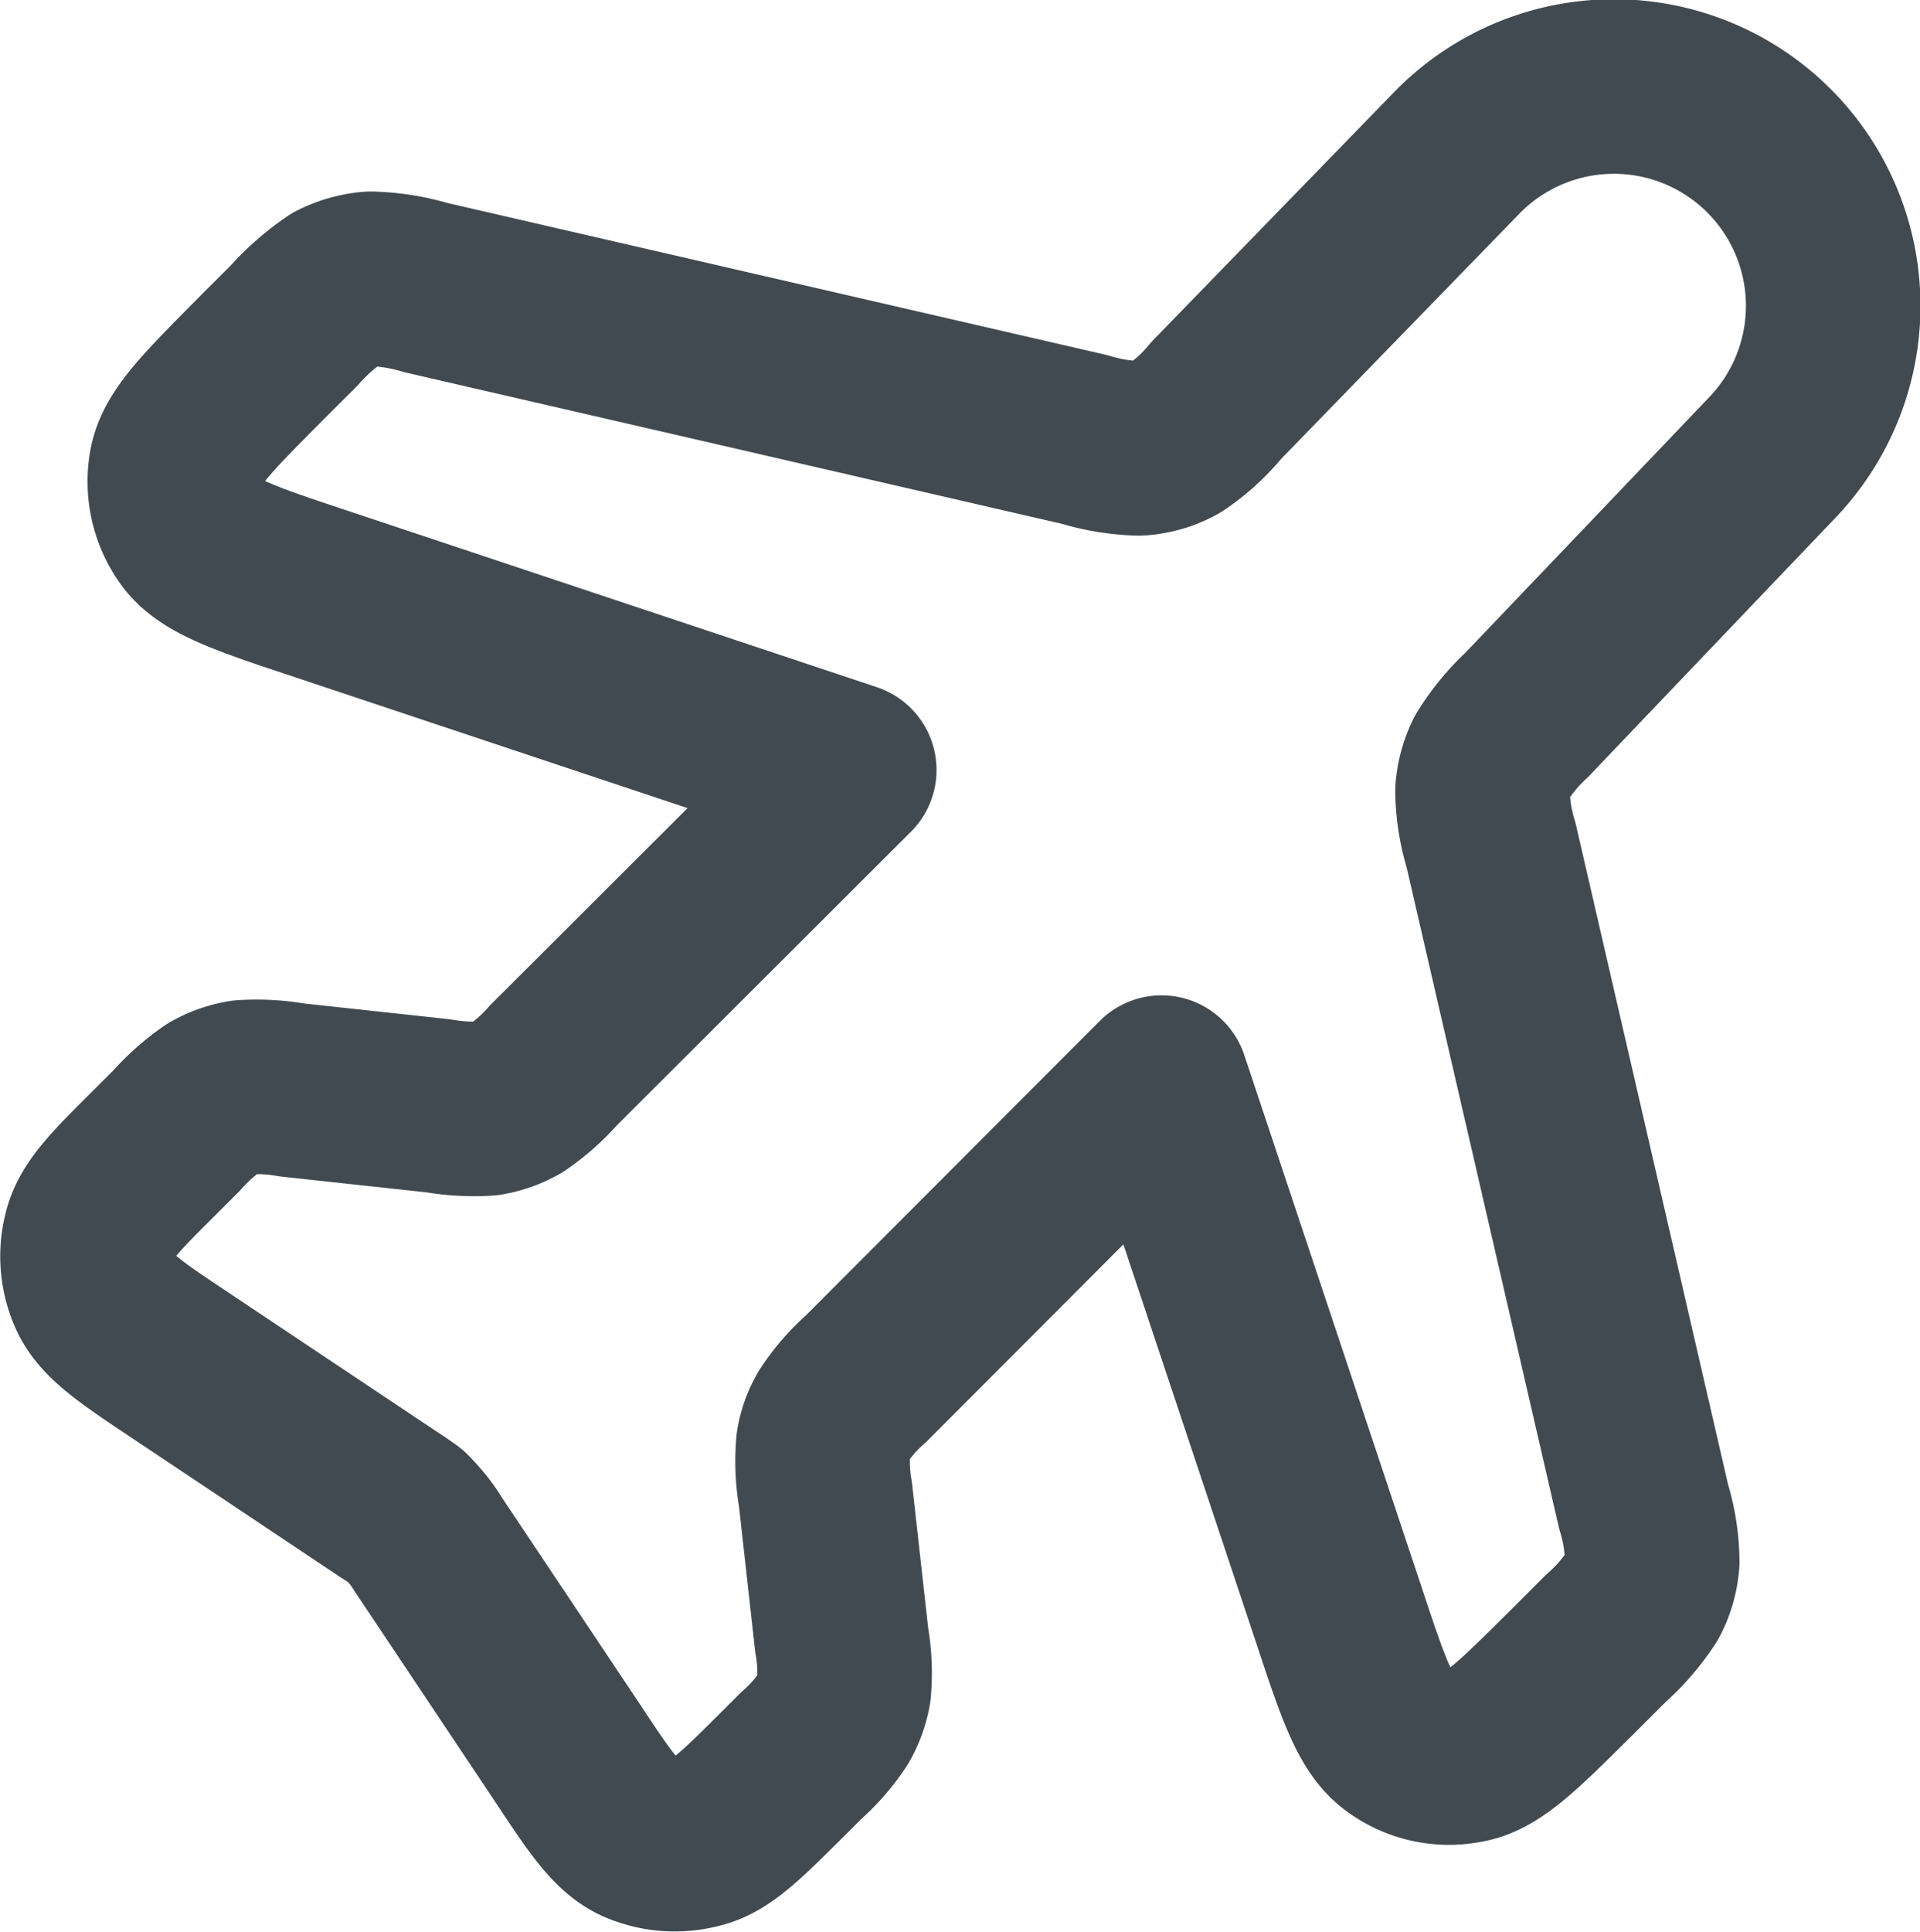
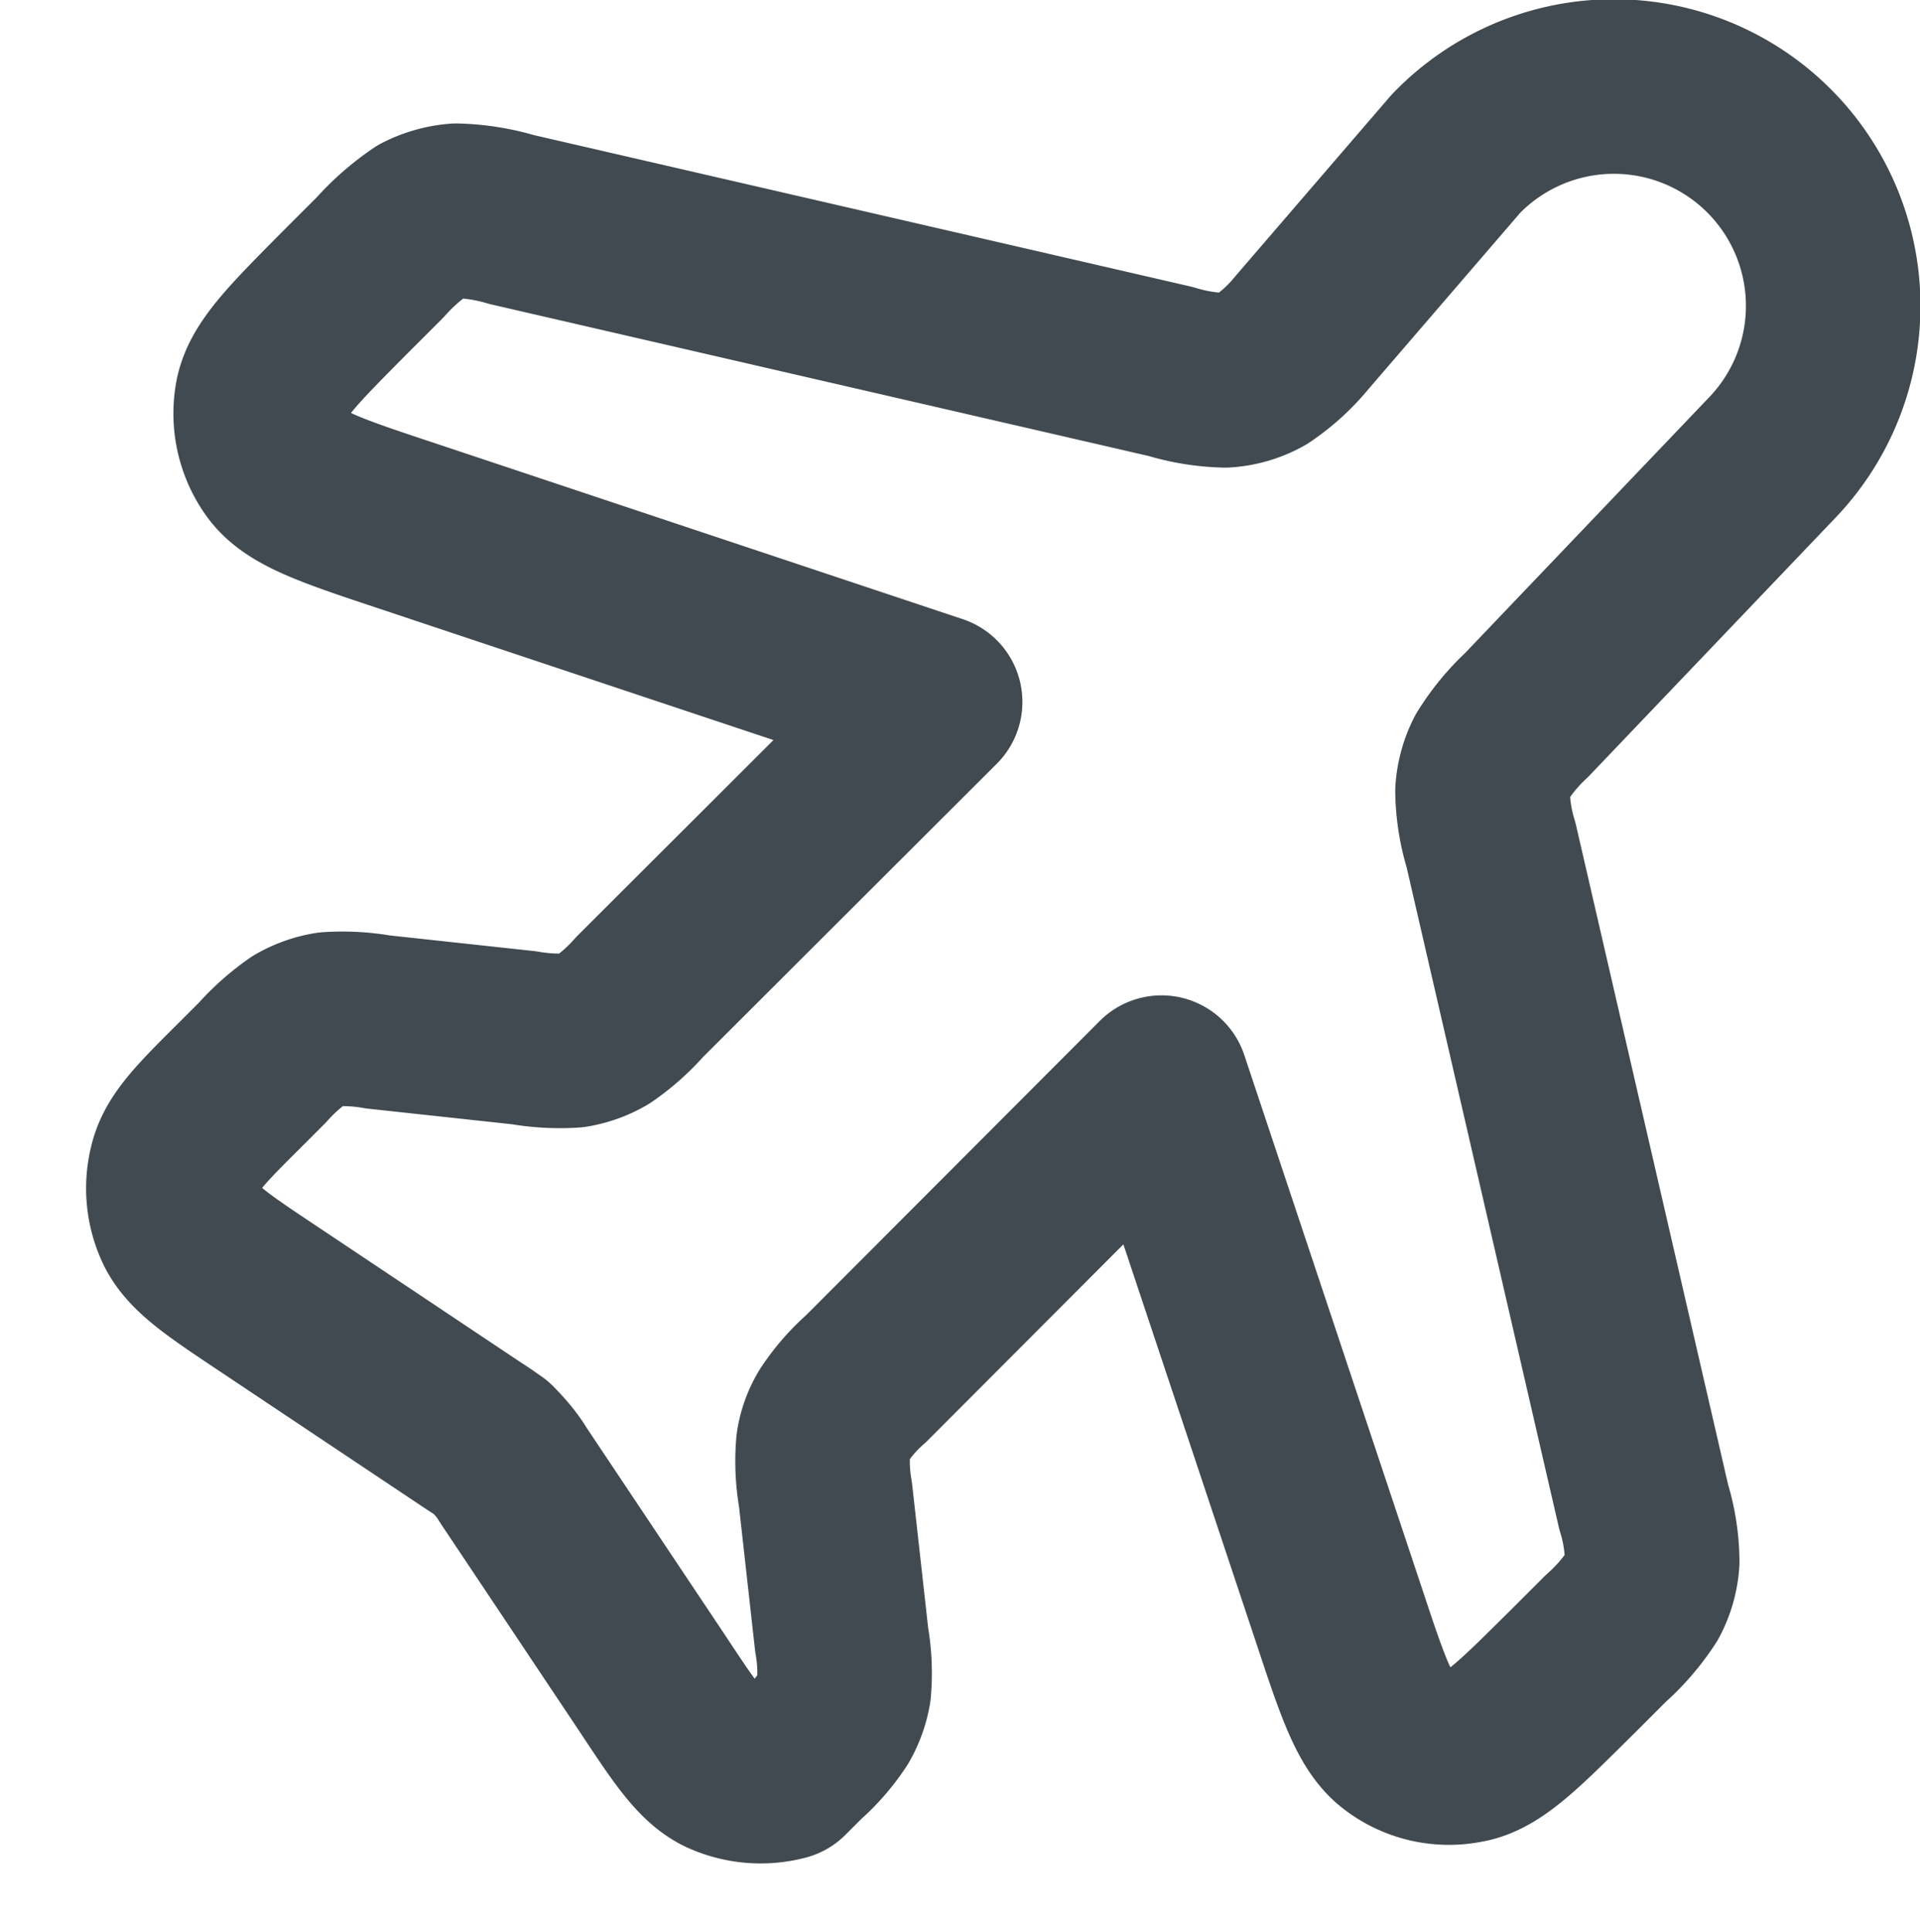
<svg xmlns="http://www.w3.org/2000/svg" width="33.003" height="33.206" viewBox="0 0 33.003 33.206">
-   <path d="M713.777,6577.2a3.769,3.769,0,0,1,5.435,5.224l-4.218,4.419a3.529,3.529,0,0,0-.6.729,1.528,1.528,0,0,0-.158.577,3.306,3.306,0,0,0,.146.926l2.624,11.375a3.291,3.291,0,0,1,.147.941,1.492,1.492,0,0,1-.169.592,3.578,3.578,0,0,1-.629.729l-.563.563c-.92.911-1.38,1.382-1.851,1.457a1.464,1.464,0,0,1-1.171-.273c-.383-.288-.589-.9-1-2.141l-3.052-9.157-5.079,5.088a3.143,3.143,0,0,0-.556.638,1.351,1.351,0,0,0-.179.5,3.294,3.294,0,0,0,.038.851l.279,2.5a3.3,3.3,0,0,1,.038.851,1.524,1.524,0,0,1-.179.5,3.142,3.142,0,0,1-.556.638l-.3.3c-.718.713-1.077,1.078-1.476,1.169a1.55,1.55,0,0,1-1.046-.091c-.372-.183-.653-.607-1.216-1.458l-2.383-3.568a2.039,2.039,0,0,0-.21-.289c-.052-.061-.108-.121-.169-.183-.068-.045-.144-.105-.295-.2l-3.573-2.385c-.844-.562-1.268-.85-1.449-1.215a1.529,1.529,0,0,1-.1-1.048c.1-.41.463-.759,1.181-1.474l.3-.3a3.558,3.558,0,0,1,.633-.562,1.534,1.534,0,0,1,.51-.182,3.524,3.524,0,0,1,.843.046l2.51.272a3.577,3.577,0,0,0,.843.046,1.516,1.516,0,0,0,.51-.183,3.453,3.453,0,0,0,.633-.562l5.081-5.072-9.157-3.052c-1.235-.41-1.851-.623-2.137-1a1.519,1.519,0,0,1-.276-1.17c.083-.471.544-.926,1.464-1.853l.563-.562a3.9,3.9,0,0,1,.727-.638,1.59,1.59,0,0,1,.586-.166,3.641,3.641,0,0,1,.951.151l11.327,2.611a3.489,3.489,0,0,0,.934.152,1.475,1.475,0,0,0,.624-.183,3.237,3.237,0,0,0,.7-.638Z" transform="translate(-688.753 -6574.556)" fill="none" stroke="#414a50" stroke-linecap="round" stroke-linejoin="round" stroke-width="3" />
+   <path d="M713.777,6577.2a3.769,3.769,0,0,1,5.435,5.224l-4.218,4.419a3.529,3.529,0,0,0-.6.729,1.528,1.528,0,0,0-.158.577,3.306,3.306,0,0,0,.146.926l2.624,11.375a3.291,3.291,0,0,1,.147.941,1.492,1.492,0,0,1-.169.592,3.578,3.578,0,0,1-.629.729l-.563.563c-.92.911-1.38,1.382-1.851,1.457a1.464,1.464,0,0,1-1.171-.273c-.383-.288-.589-.9-1-2.141l-3.052-9.157-5.079,5.088a3.143,3.143,0,0,0-.556.638,1.351,1.351,0,0,0-.179.5,3.294,3.294,0,0,0,.038.851l.279,2.5a3.3,3.3,0,0,1,.038.851,1.524,1.524,0,0,1-.179.5,3.142,3.142,0,0,1-.556.638l-.3.3a1.55,1.55,0,0,1-1.046-.091c-.372-.183-.653-.607-1.216-1.458l-2.383-3.568a2.039,2.039,0,0,0-.21-.289c-.052-.061-.108-.121-.169-.183-.068-.045-.144-.105-.295-.2l-3.573-2.385c-.844-.562-1.268-.85-1.449-1.215a1.529,1.529,0,0,1-.1-1.048c.1-.41.463-.759,1.181-1.474l.3-.3a3.558,3.558,0,0,1,.633-.562,1.534,1.534,0,0,1,.51-.182,3.524,3.524,0,0,1,.843.046l2.51.272a3.577,3.577,0,0,0,.843.046,1.516,1.516,0,0,0,.51-.183,3.453,3.453,0,0,0,.633-.562l5.081-5.072-9.157-3.052c-1.235-.41-1.851-.623-2.137-1a1.519,1.519,0,0,1-.276-1.17c.083-.471.544-.926,1.464-1.853l.563-.562a3.9,3.9,0,0,1,.727-.638,1.59,1.59,0,0,1,.586-.166,3.641,3.641,0,0,1,.951.151l11.327,2.611a3.489,3.489,0,0,0,.934.152,1.475,1.475,0,0,0,.624-.183,3.237,3.237,0,0,0,.7-.638Z" transform="translate(-688.753 -6574.556)" fill="none" stroke="#414a50" stroke-linecap="round" stroke-linejoin="round" stroke-width="3" />
</svg>